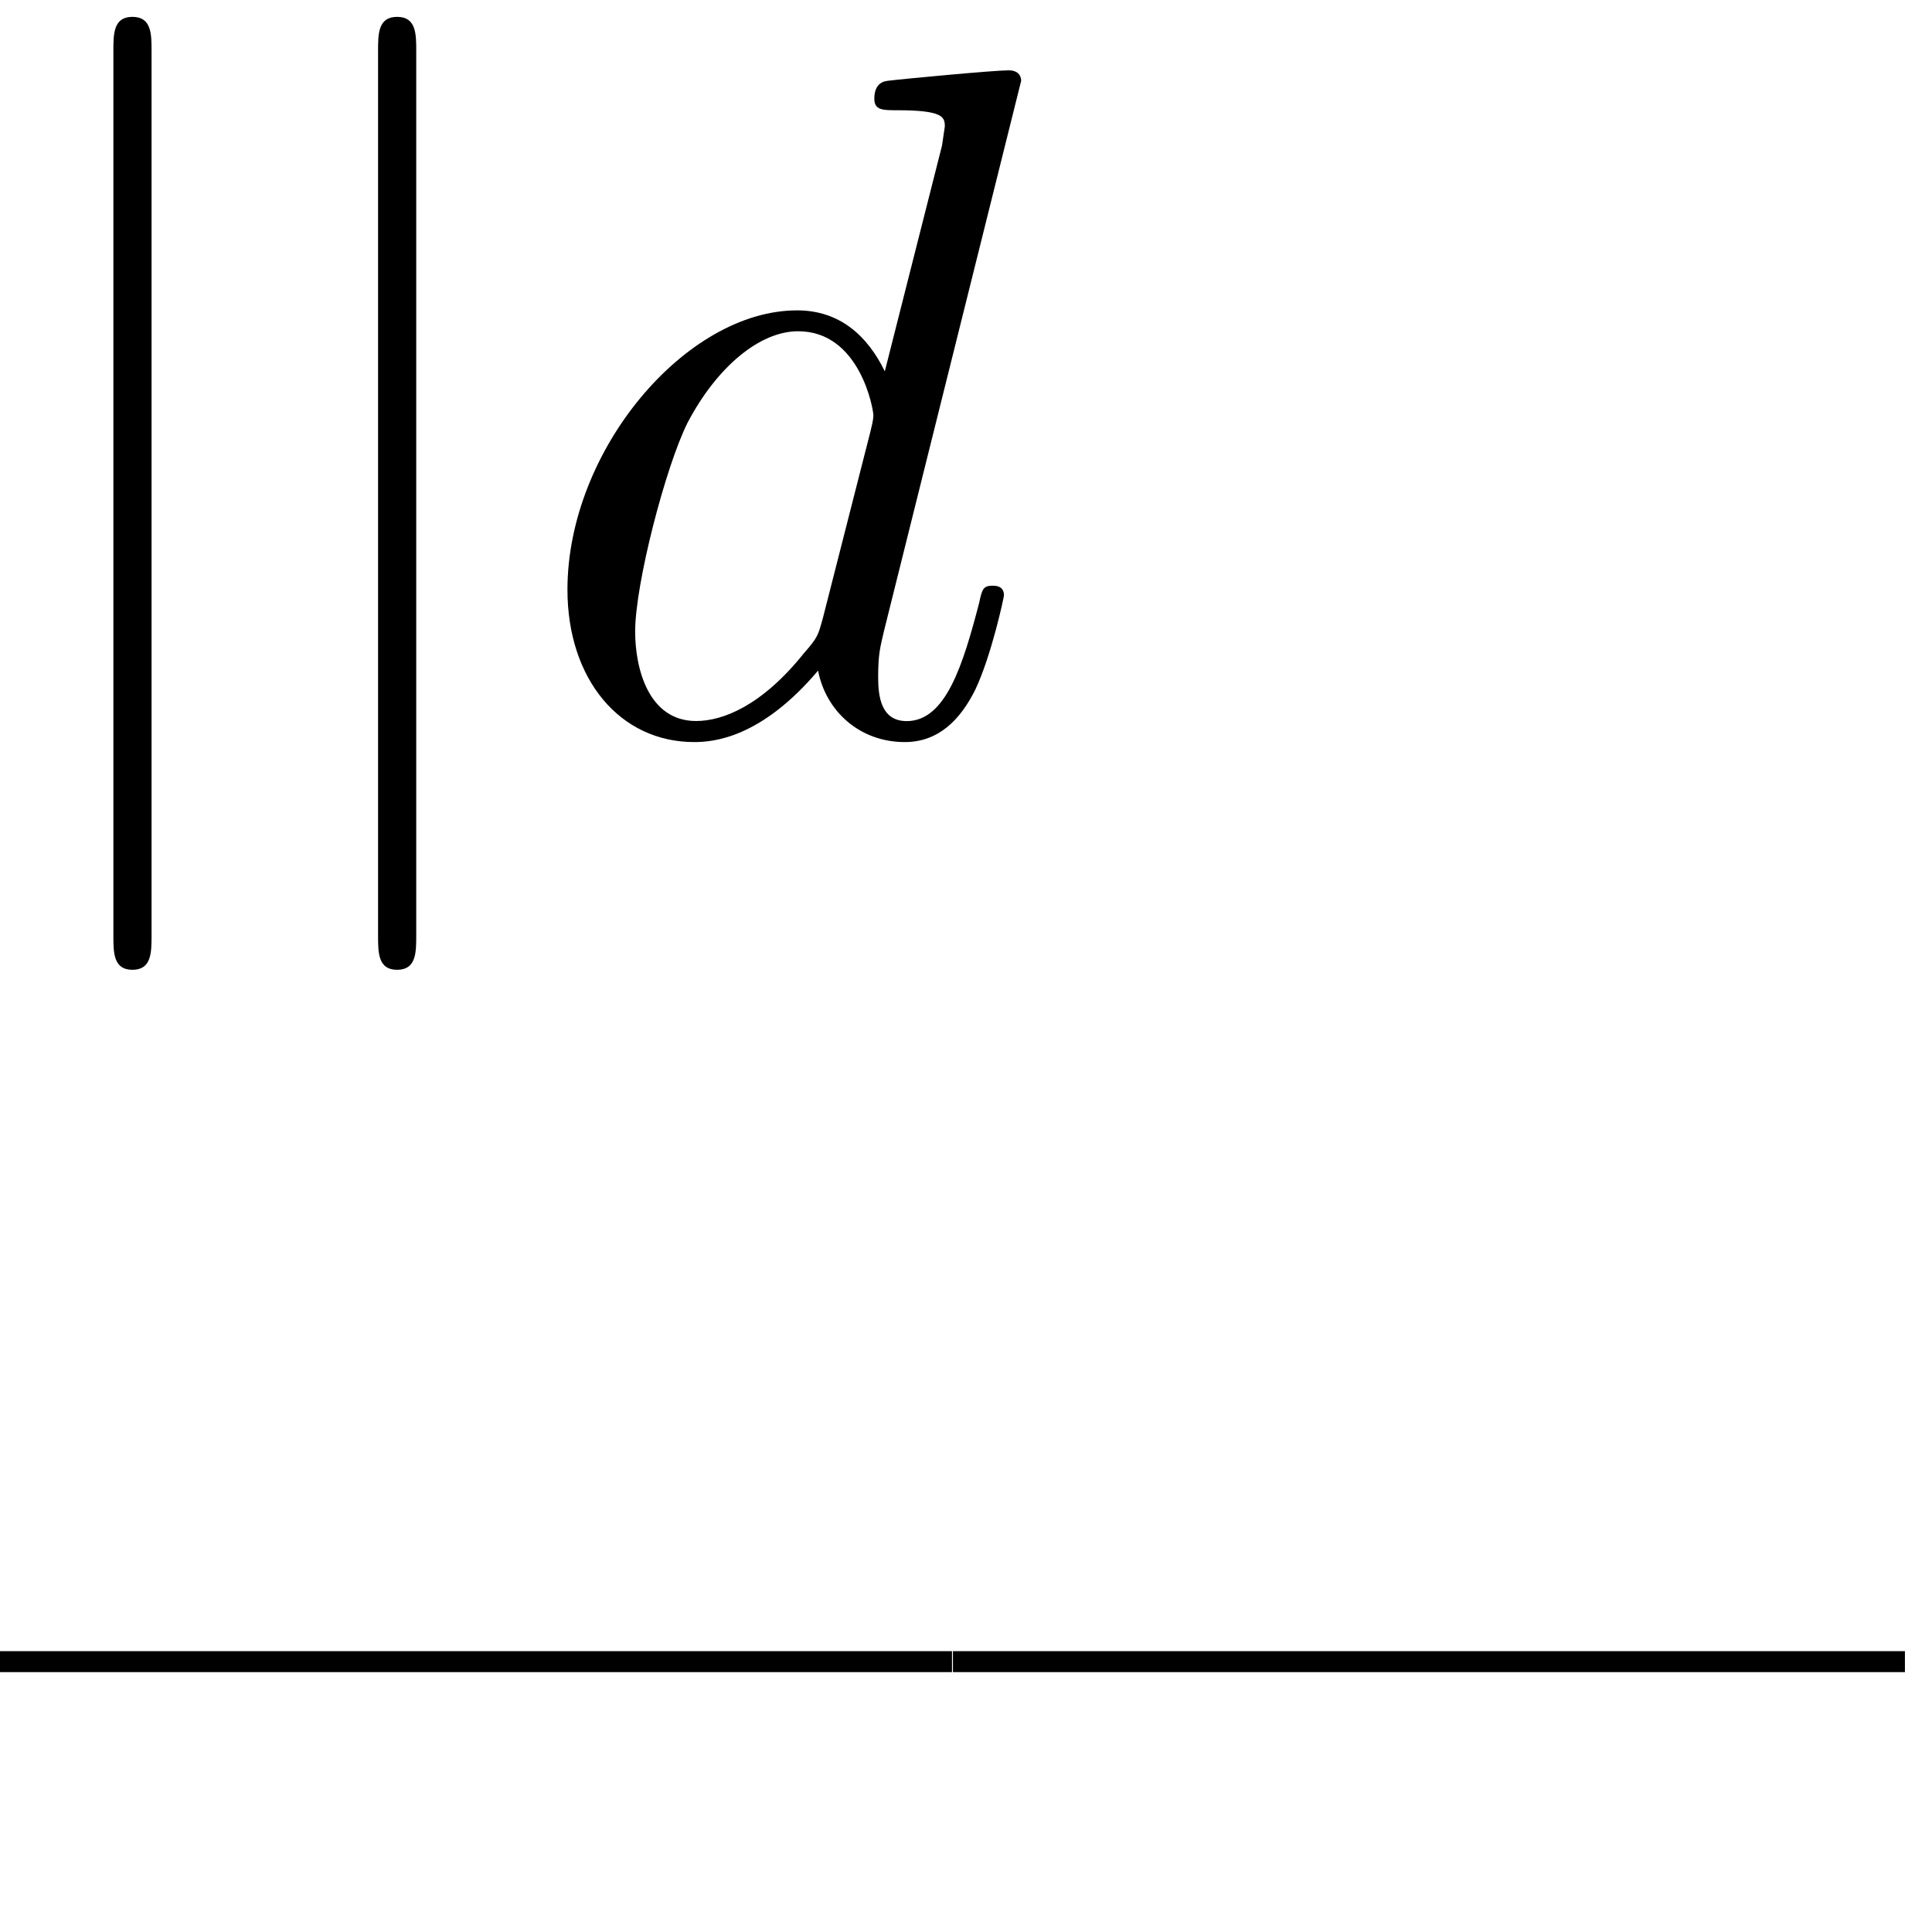
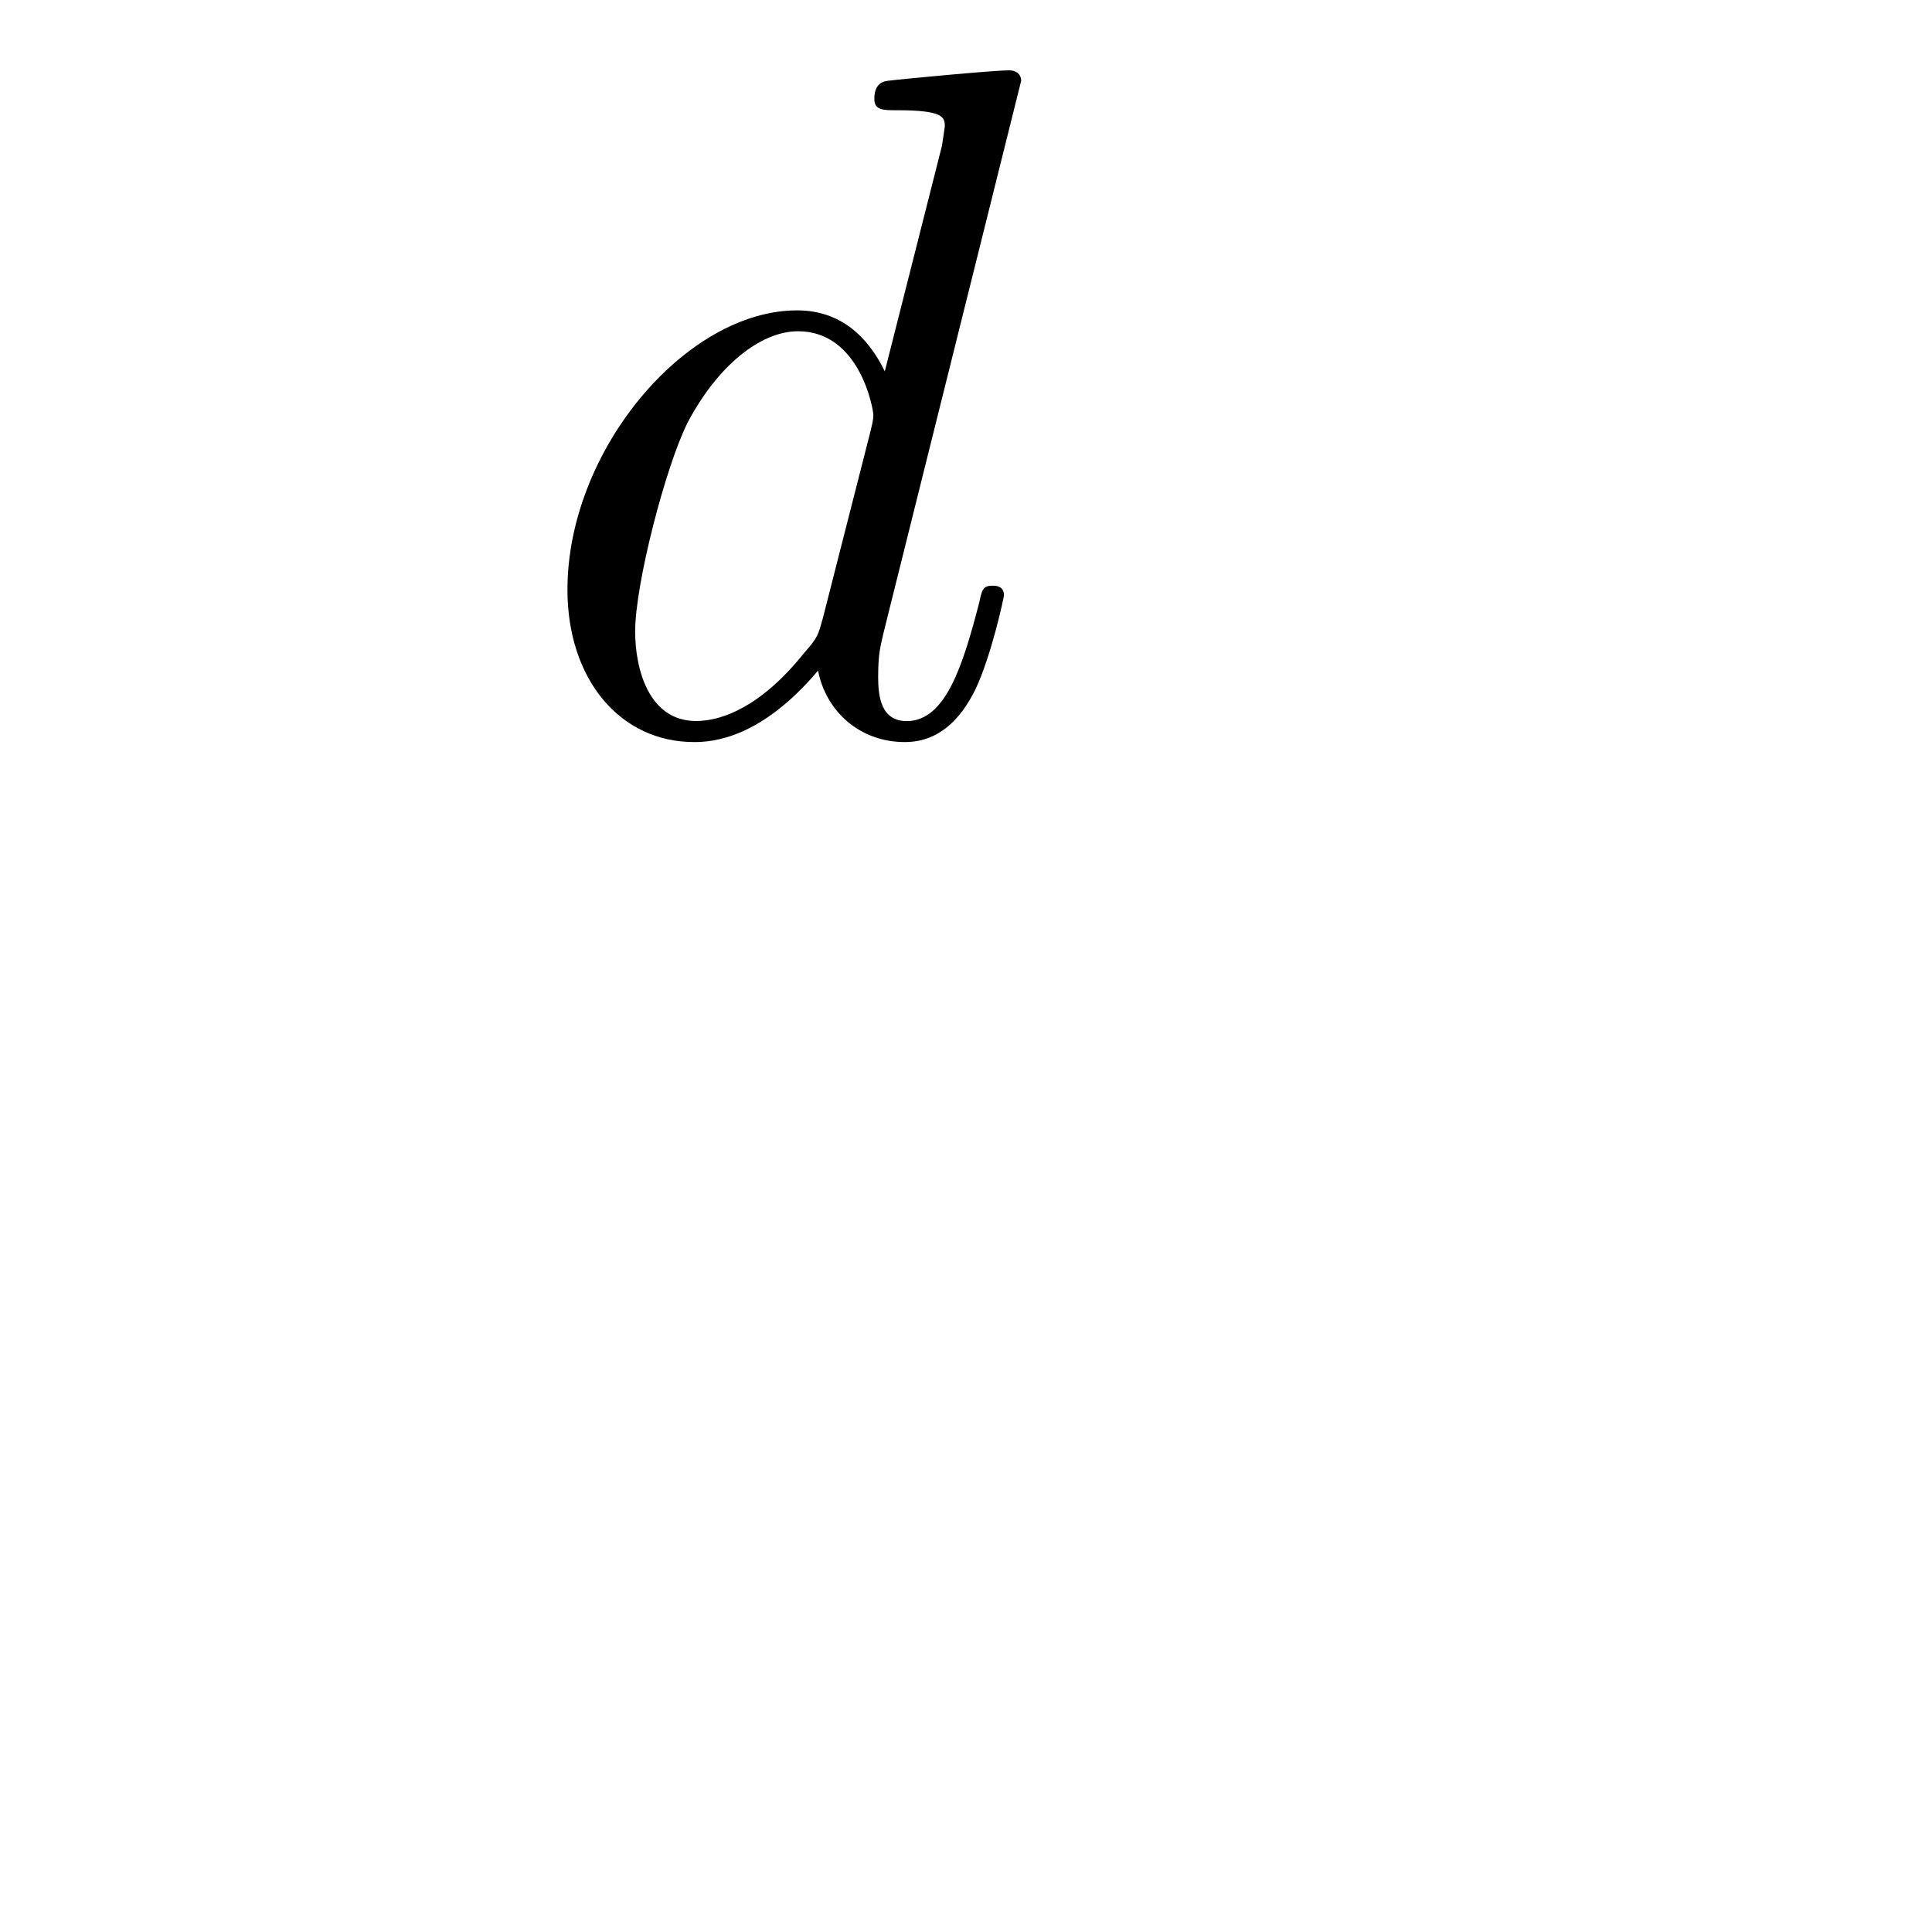
<svg xmlns="http://www.w3.org/2000/svg" xmlns:xlink="http://www.w3.org/1999/xlink" width="37" height="37" viewBox="1872.02 1483.023 22.117 22.117">
  <defs>
-     <path id="g2-124" d="M10.898-2.782v-.24H0v.24z" />
-     <path id="g0-106" d="M1.735-7.79c0-.195 0-.392-.219-.392s-.218.197-.218.393V2.335c0 .196 0 .392.218.392s.219-.196.219-.392z" />
    <path id="g1-100" d="M5.63-7.45c0-.012 0-.12-.143-.12-.163 0-1.2.097-1.385.12-.087.01-.153.065-.153.206 0 .131.098.131.262.131.524 0 .545.077.545.186l-.032.218-.655 2.585c-.196-.403-.513-.698-1.004-.698C1.79-4.822.436-3.218.436-1.625.436-.6 1.036.12 1.887.12c.218 0 .764-.044 1.418-.818.088.458.47.818.993.818.382 0 .633-.25.807-.6.186-.393.328-1.058.328-1.08 0-.11-.098-.11-.131-.11-.11 0-.12.045-.153.197-.185.71-.382 1.353-.829 1.353-.295 0-.327-.284-.327-.502 0-.262.022-.338.065-.523zM3.36-1.299c-.055.196-.055.218-.218.403-.48.6-.927.775-1.233.775-.545 0-.698-.6-.698-1.025 0-.546.349-1.888.6-2.39.338-.643.829-1.047 1.265-1.047.71 0 .862.895.862.96s-.022.131-.033.186z" />
  </defs>
  <g id="page1">
    <use xlink:href="#g0-106" x="1872.02" y="1491.398" />
    <use xlink:href="#g0-106" x="1875.05" y="1491.398" />
    <use xlink:href="#g1-100" x="1878.08" y="1491.398" />
    <use xlink:href="#g2-124" x="1872.02" y="1504.947" />
    <use xlink:href="#g2-124" x="1882.929" y="1504.947" />
  </g>
  <script type="text/ecmascript">if(window.parent.postMessage)window.parent.postMessage("17.24219|27.75|27.75|"+window.location,"*");</script>
</svg>